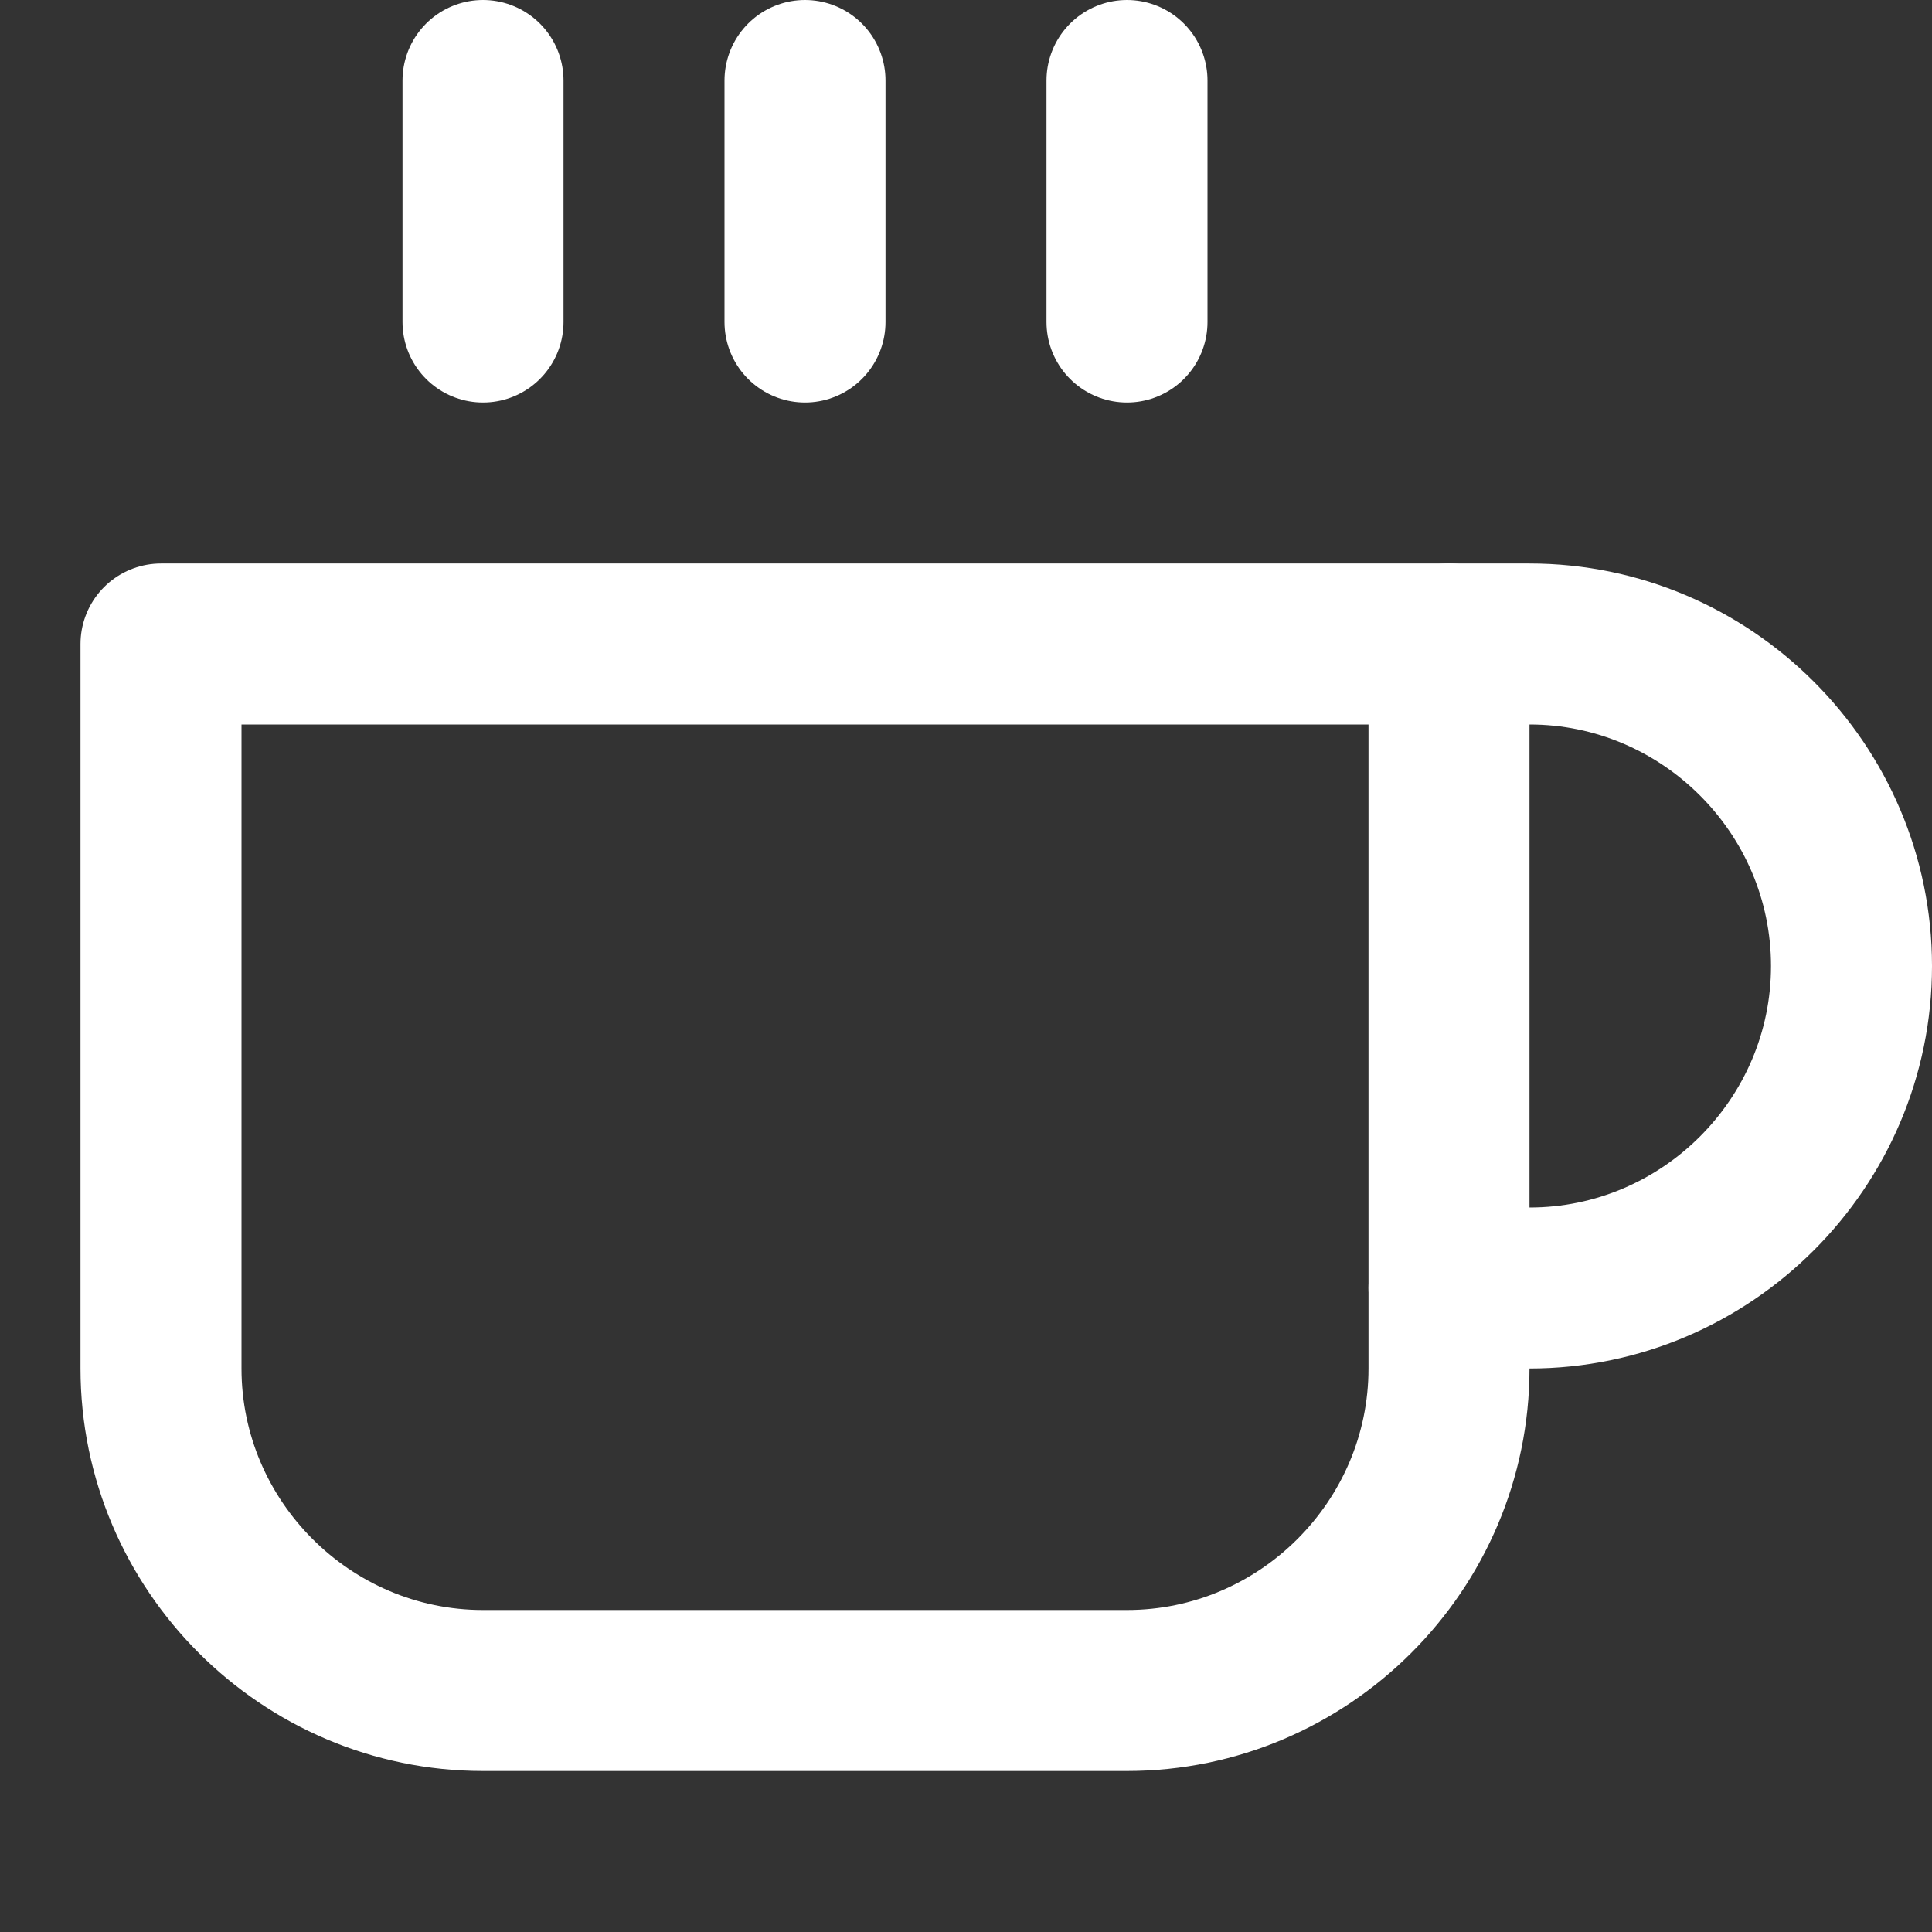
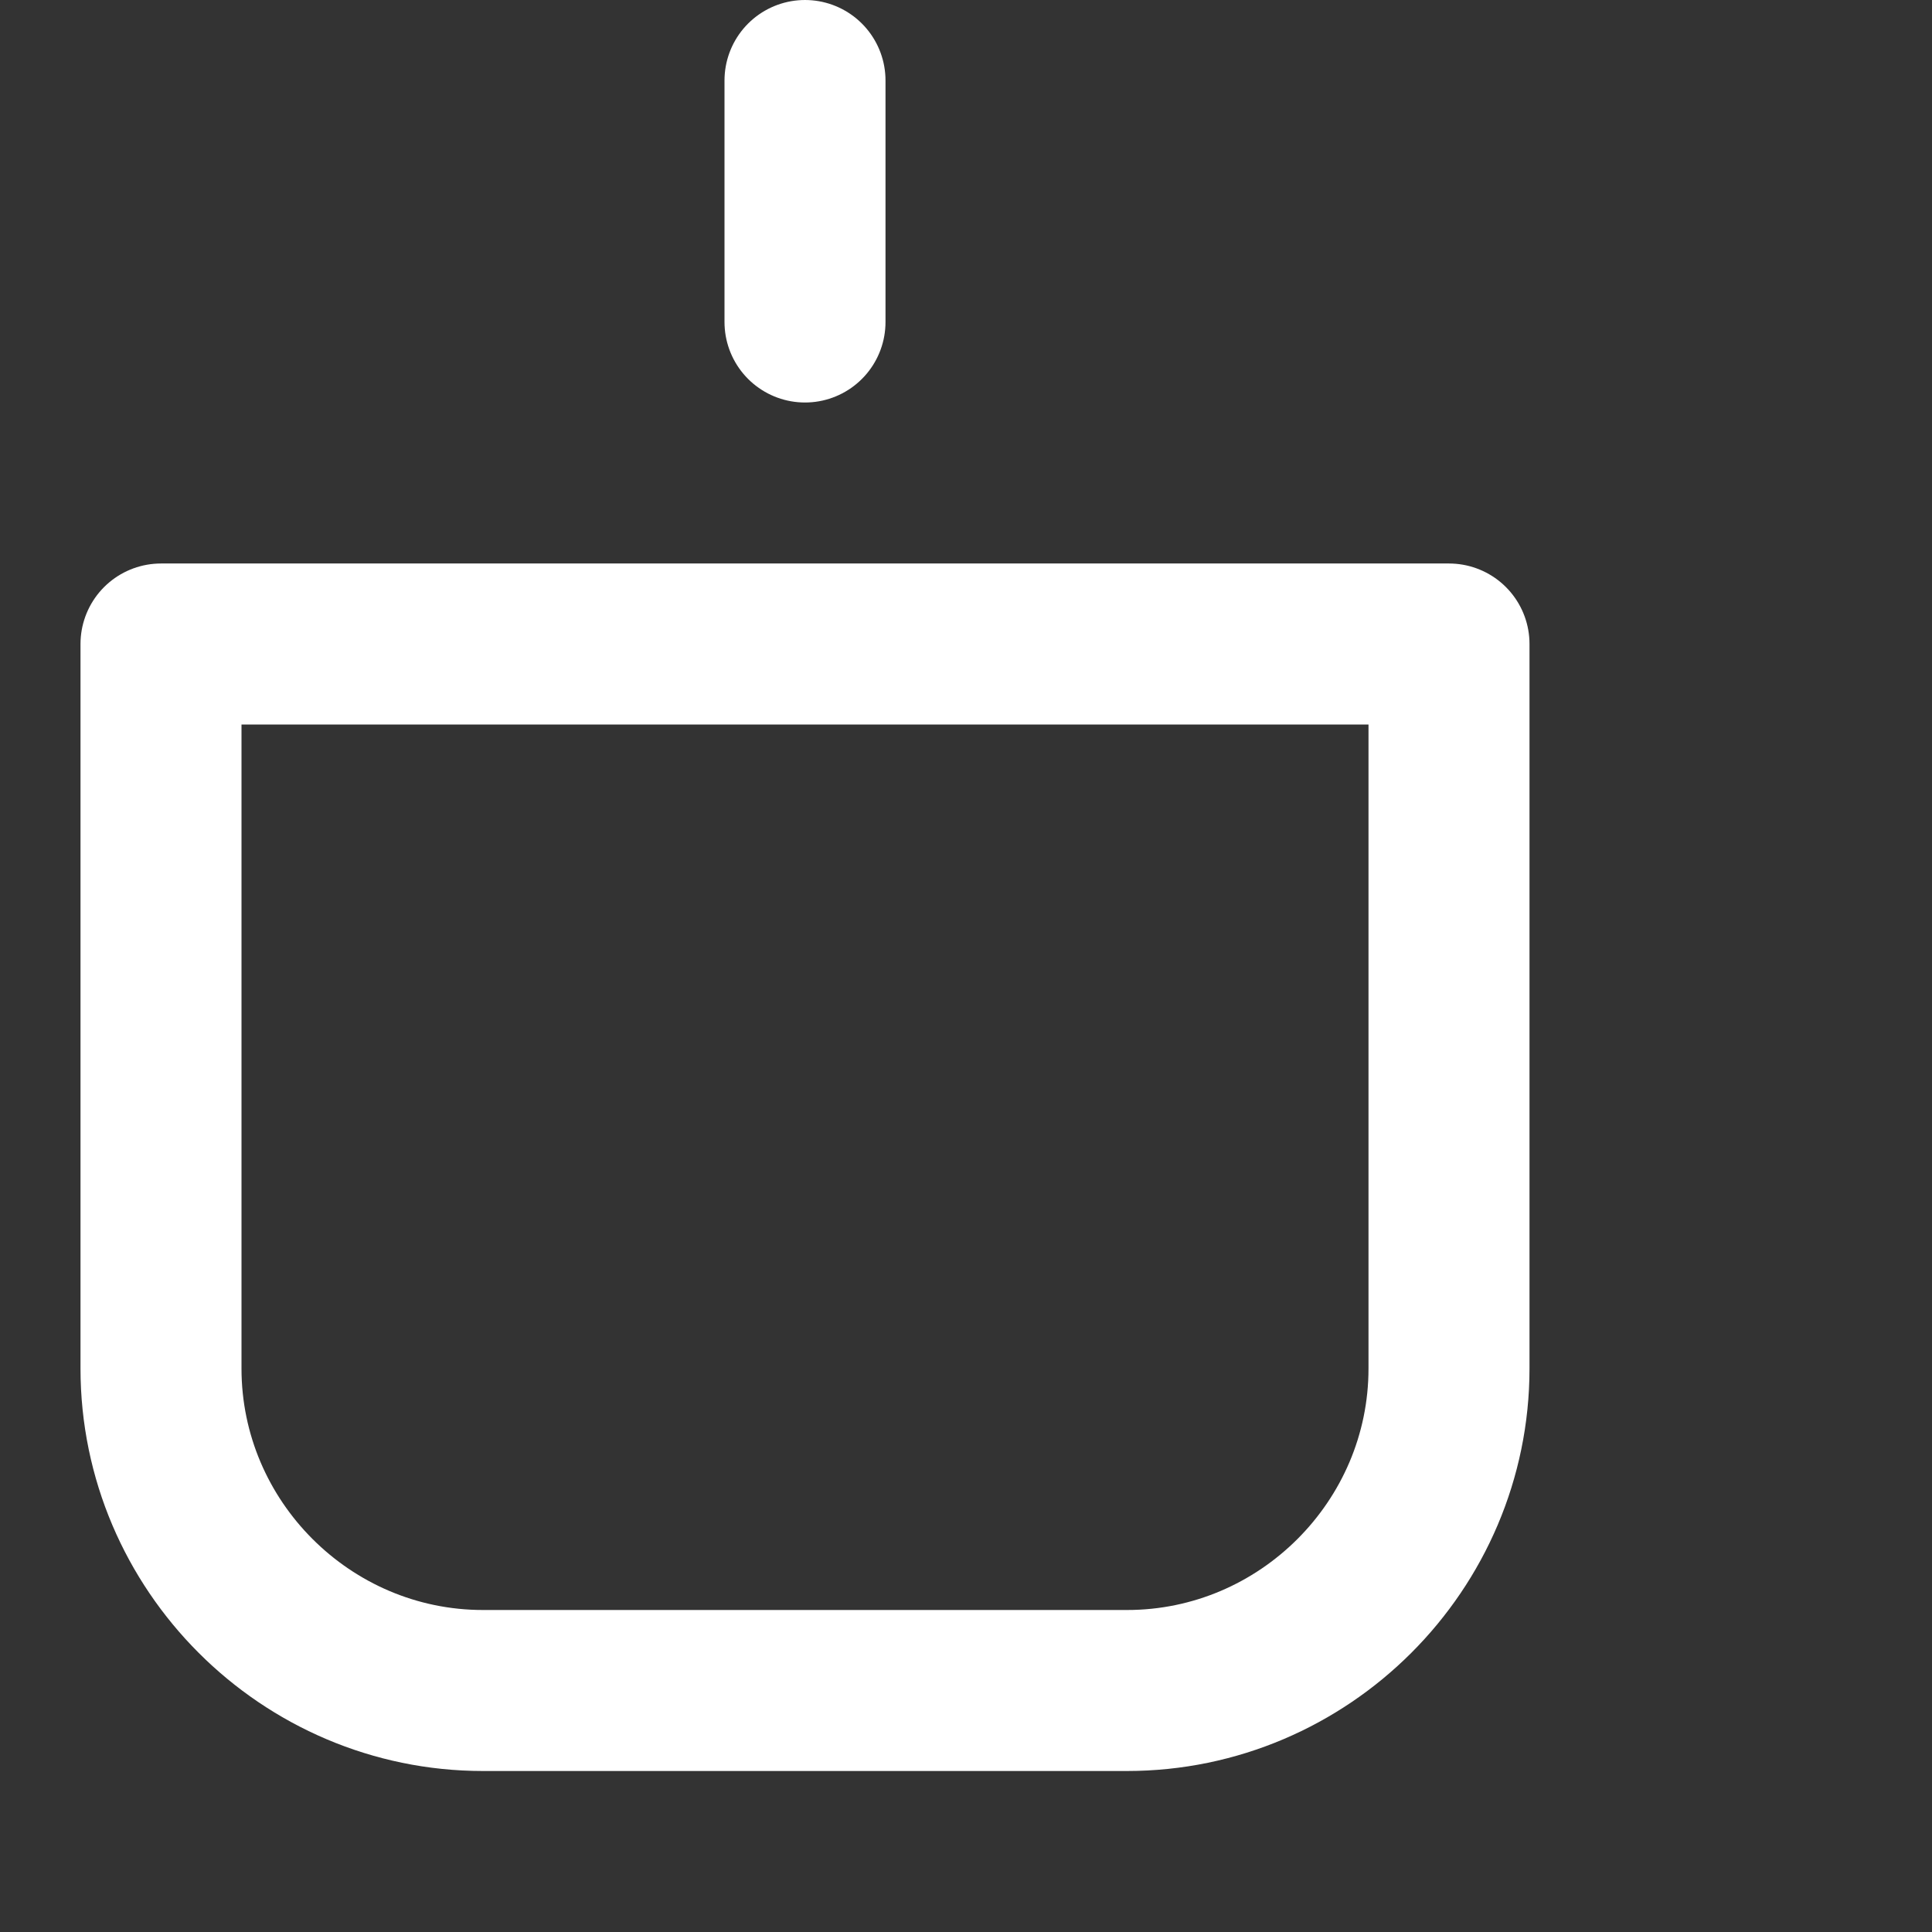
<svg xmlns="http://www.w3.org/2000/svg" id="Ebene_1" version="1.1" viewBox="0 0 24 24">
  <rect x="0" y="0" width="24" height="24" fill="#333333" stroke="none" />
  <defs>
    <style>
      .st0 {
        fill: none;
        stroke: #fff;
        stroke-linecap: round;
        stroke-linejoin: round;
        stroke-width: 2px;
      }
    </style>
  </defs>
-   <path class="st0" d="M18,8h1c2.2,0,4,1.8,4,4s-1.8,4-4,4h-1" />
-   <path class="st0" d="M2,8h16v9c0,2.2-1.8,4-4,4H6c-2.2,0-4-1.8-4-4v-9Z" />
-   <line class="st0" x1="6" y1="1" x2="6" y2="4" />
+   <path class="st0" d="M2,8h16v9c0,2.2-1.8,4-4,4H6c-2.2,0-4-1.8-4-4Z" />
  <line class="st0" x1="10" y1="1" x2="10" y2="4" />
-   <line class="st0" x1="14" y1="1" x2="14" y2="4" />
</svg>